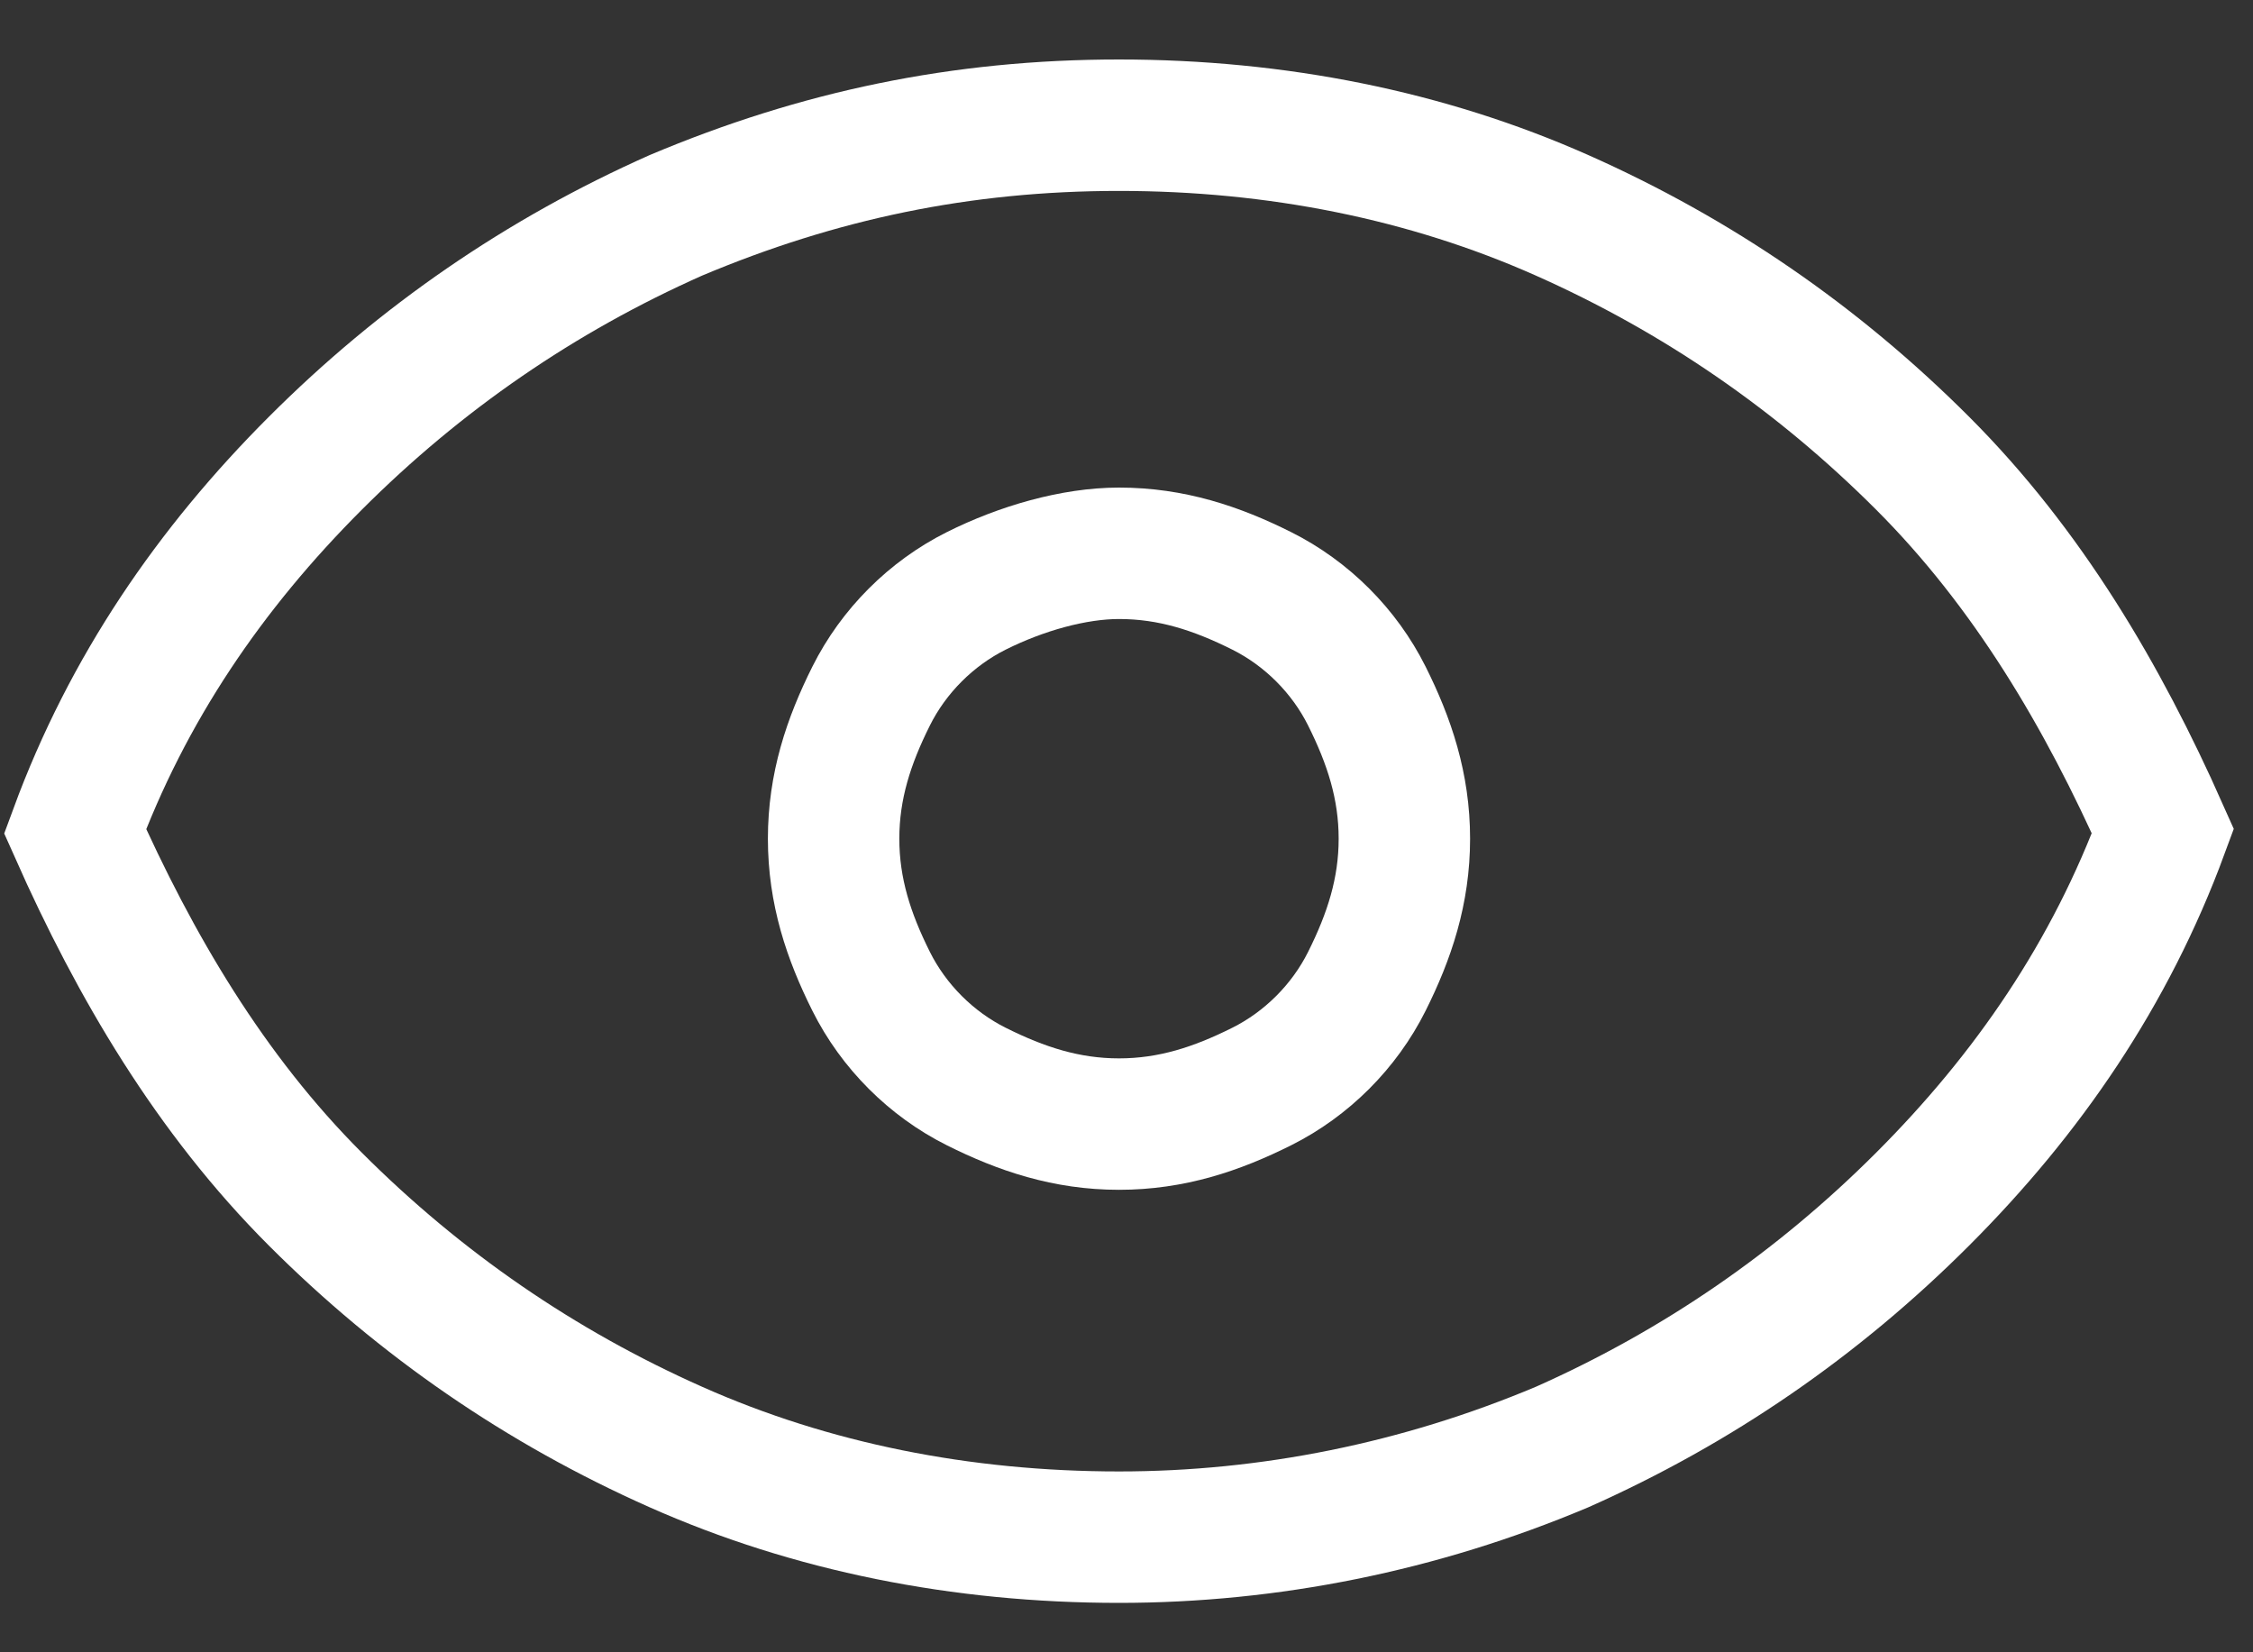
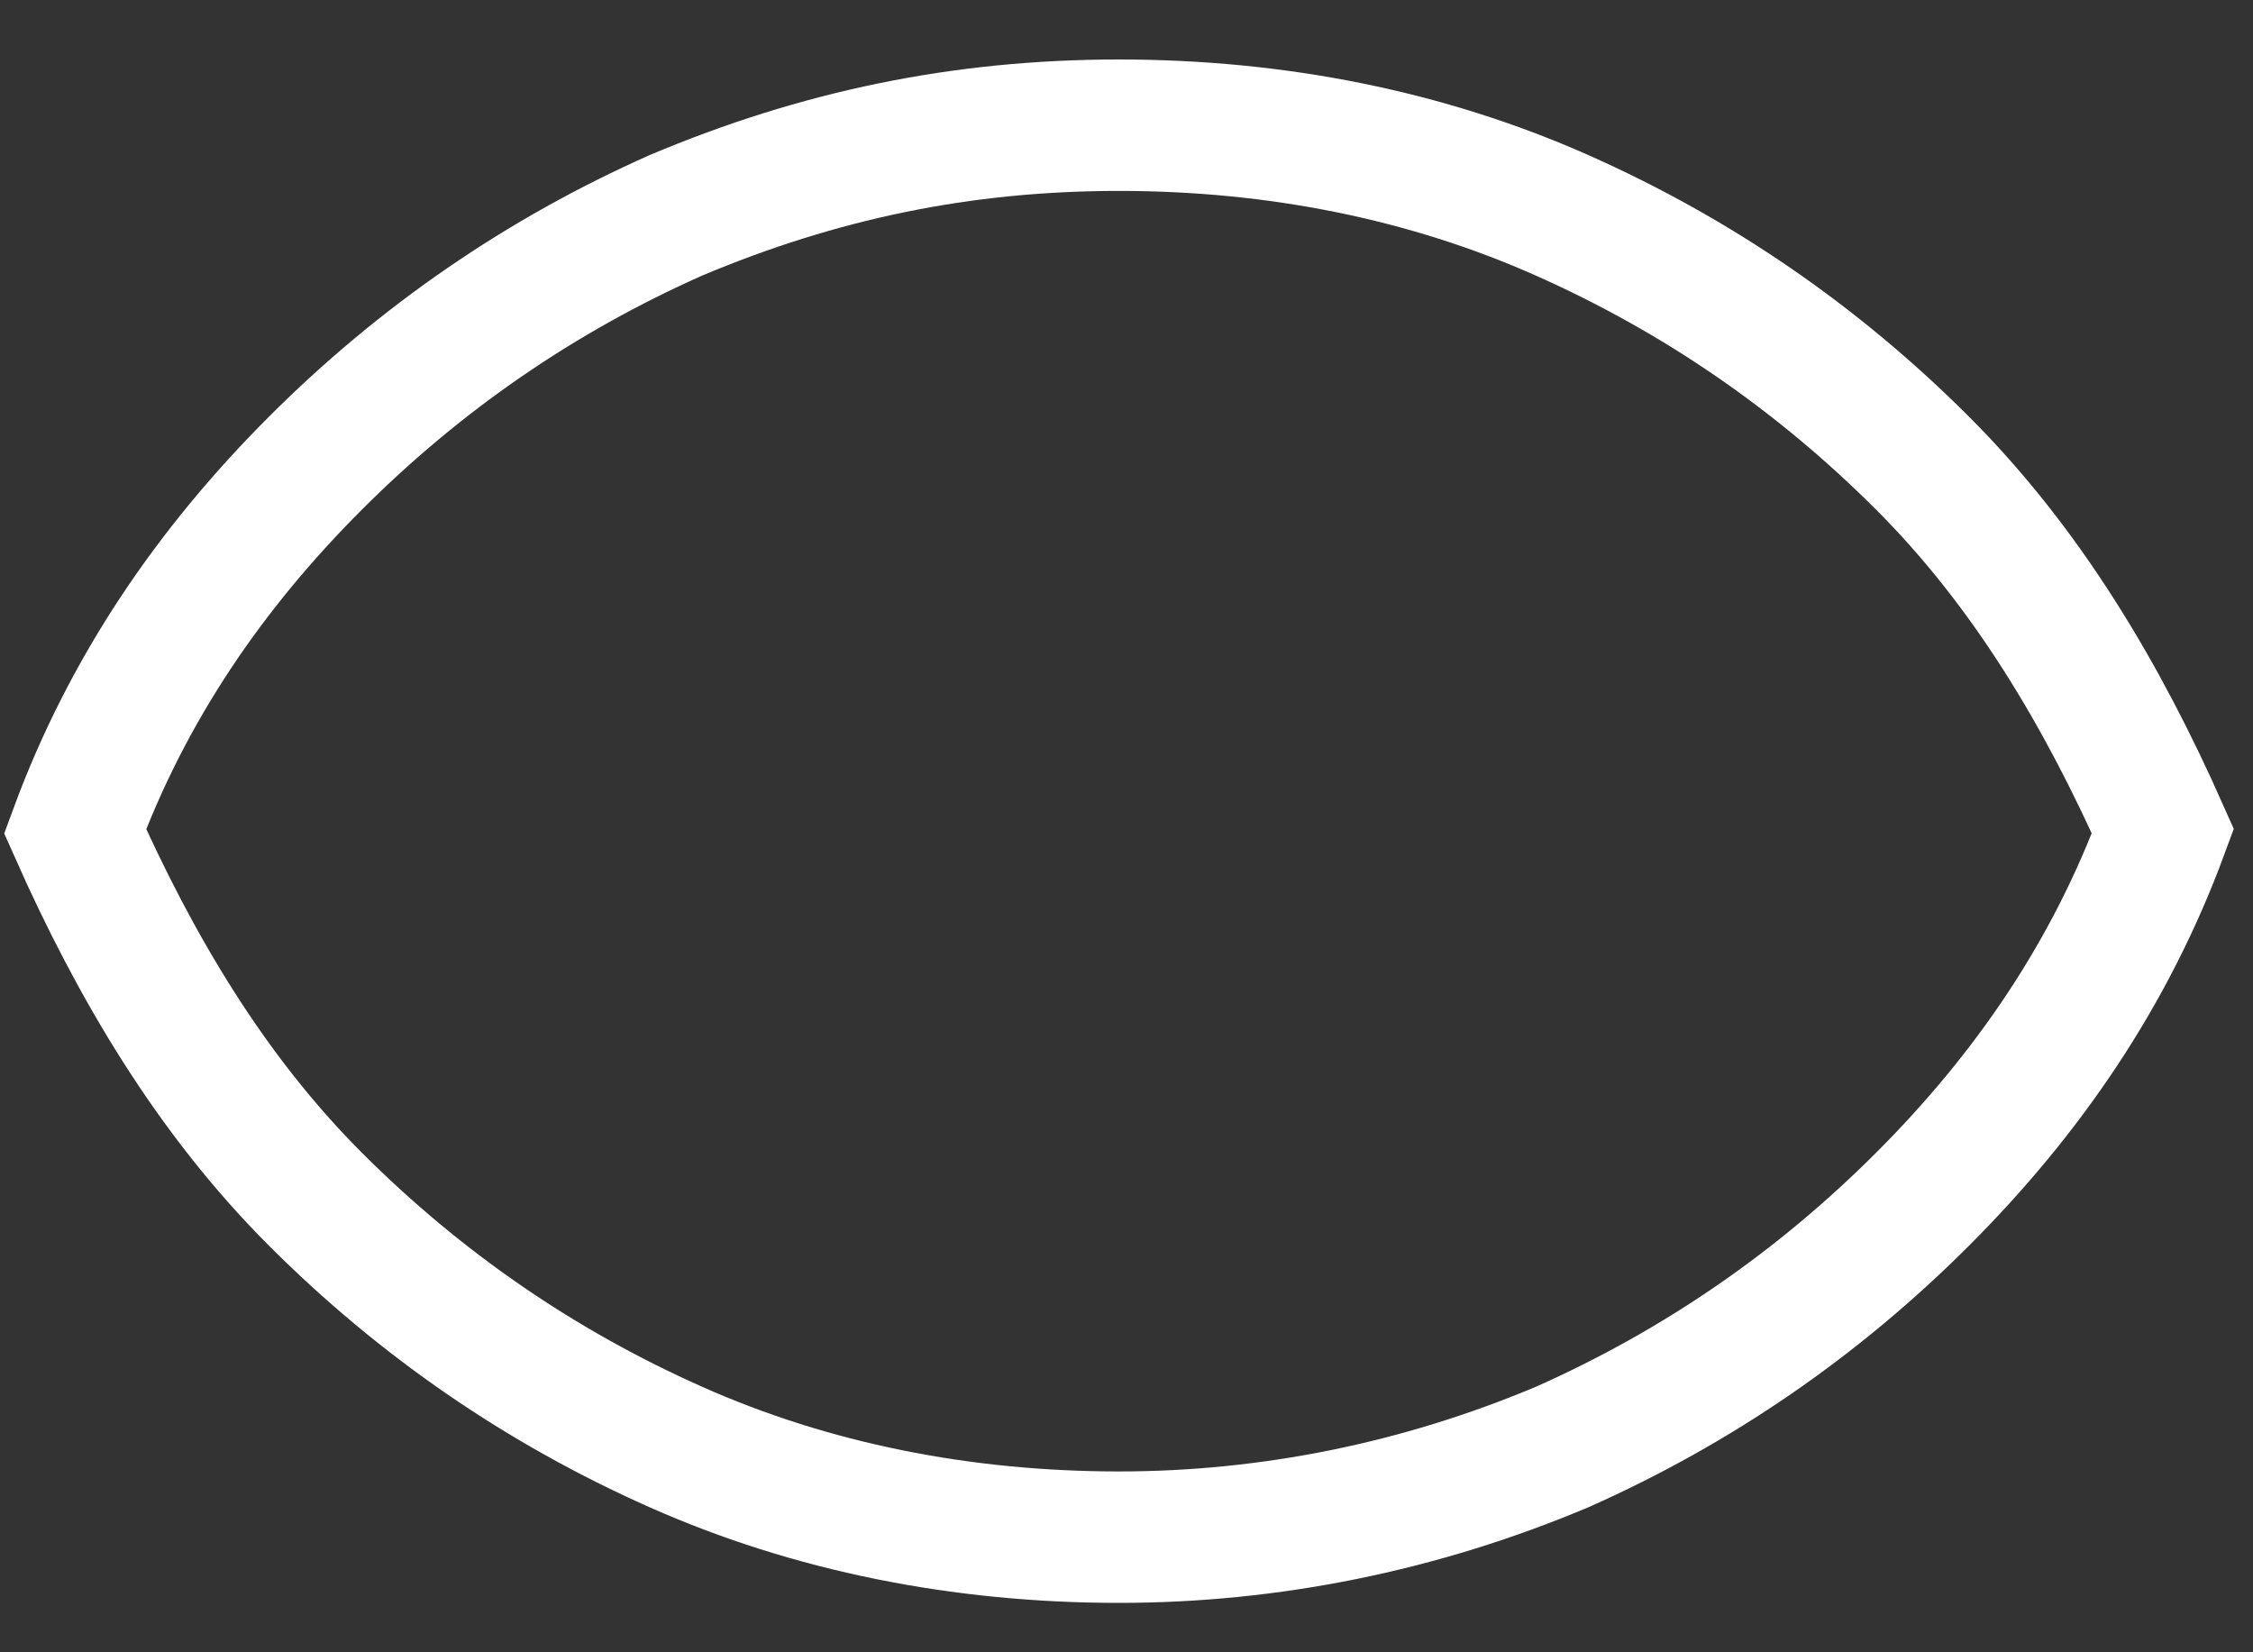
<svg xmlns="http://www.w3.org/2000/svg" version="1.1" id="Layer_1" x="0px" y="0px" viewBox="-609 615 30 22" style="enable-background:new -609 615 30 22;" xml:space="preserve">
  <rect x="-609" y="615" width="30" height="22" fill="#333333" stroke="none" />
  <style type="text/css">
	.st0{fill:none;stroke:#FFFFFF;stroke-width:1.75;}
</style>
  <title>eye</title>
  <desc>Created with Sketch.</desc>
  <g id="Symbols">
    <g id="Button_x2F_Big_x2F_View" transform="translate(-13, -17)">
      <g id="Icon_x2F_View_x2F_Pos">
        <g>
          <g id="eye" transform="translate(14, 18)">
            <g id="Group" transform="translate(0, 0.667)">
              <path id="Path" class="st0" d="M-595.1,615c2.1,0,4.1,0.4,5.9,1.2c1.8,0.8,3.4,1.9,4.8,3.3c1.4,1.4,2.4,3.1,3.2,4.9        c-0.7,1.9-1.8,3.5-3.2,4.9c-1.4,1.4-3,2.5-4.8,3.3c-1.9,0.8-3.9,1.2-5.9,1.2c-2.1,0-4.1-0.4-5.9-1.2c-1.8-0.8-3.4-1.9-4.8-3.3        c-1.4-1.4-2.4-3.1-3.2-4.9c0.7-1.9,1.8-3.5,3.2-4.9c1.4-1.4,3-2.5,4.8-3.3C-599.1,615.4-597.2,615-595.1,615z" />
-               <path id="Path_1_" class="st0" d="M-595.1,620.7c0.7,0,1.3,0.2,1.9,0.5c0.6,0.3,1.1,0.8,1.4,1.4c0.3,0.6,0.5,1.2,0.5,1.9        c0,0.7-0.2,1.3-0.5,1.9c-0.3,0.6-0.8,1.1-1.4,1.4c-0.6,0.3-1.2,0.5-1.9,0.5c-0.7,0-1.3-0.2-1.9-0.5c-0.6-0.3-1.1-0.8-1.4-1.4        c-0.3-0.6-0.5-1.2-0.5-1.9c0-0.7,0.2-1.3,0.5-1.9c0.3-0.6,0.8-1.1,1.4-1.4C-596.4,620.9-595.7,620.7-595.1,620.7z" />
            </g>
          </g>
        </g>
      </g>
    </g>
  </g>
</svg>